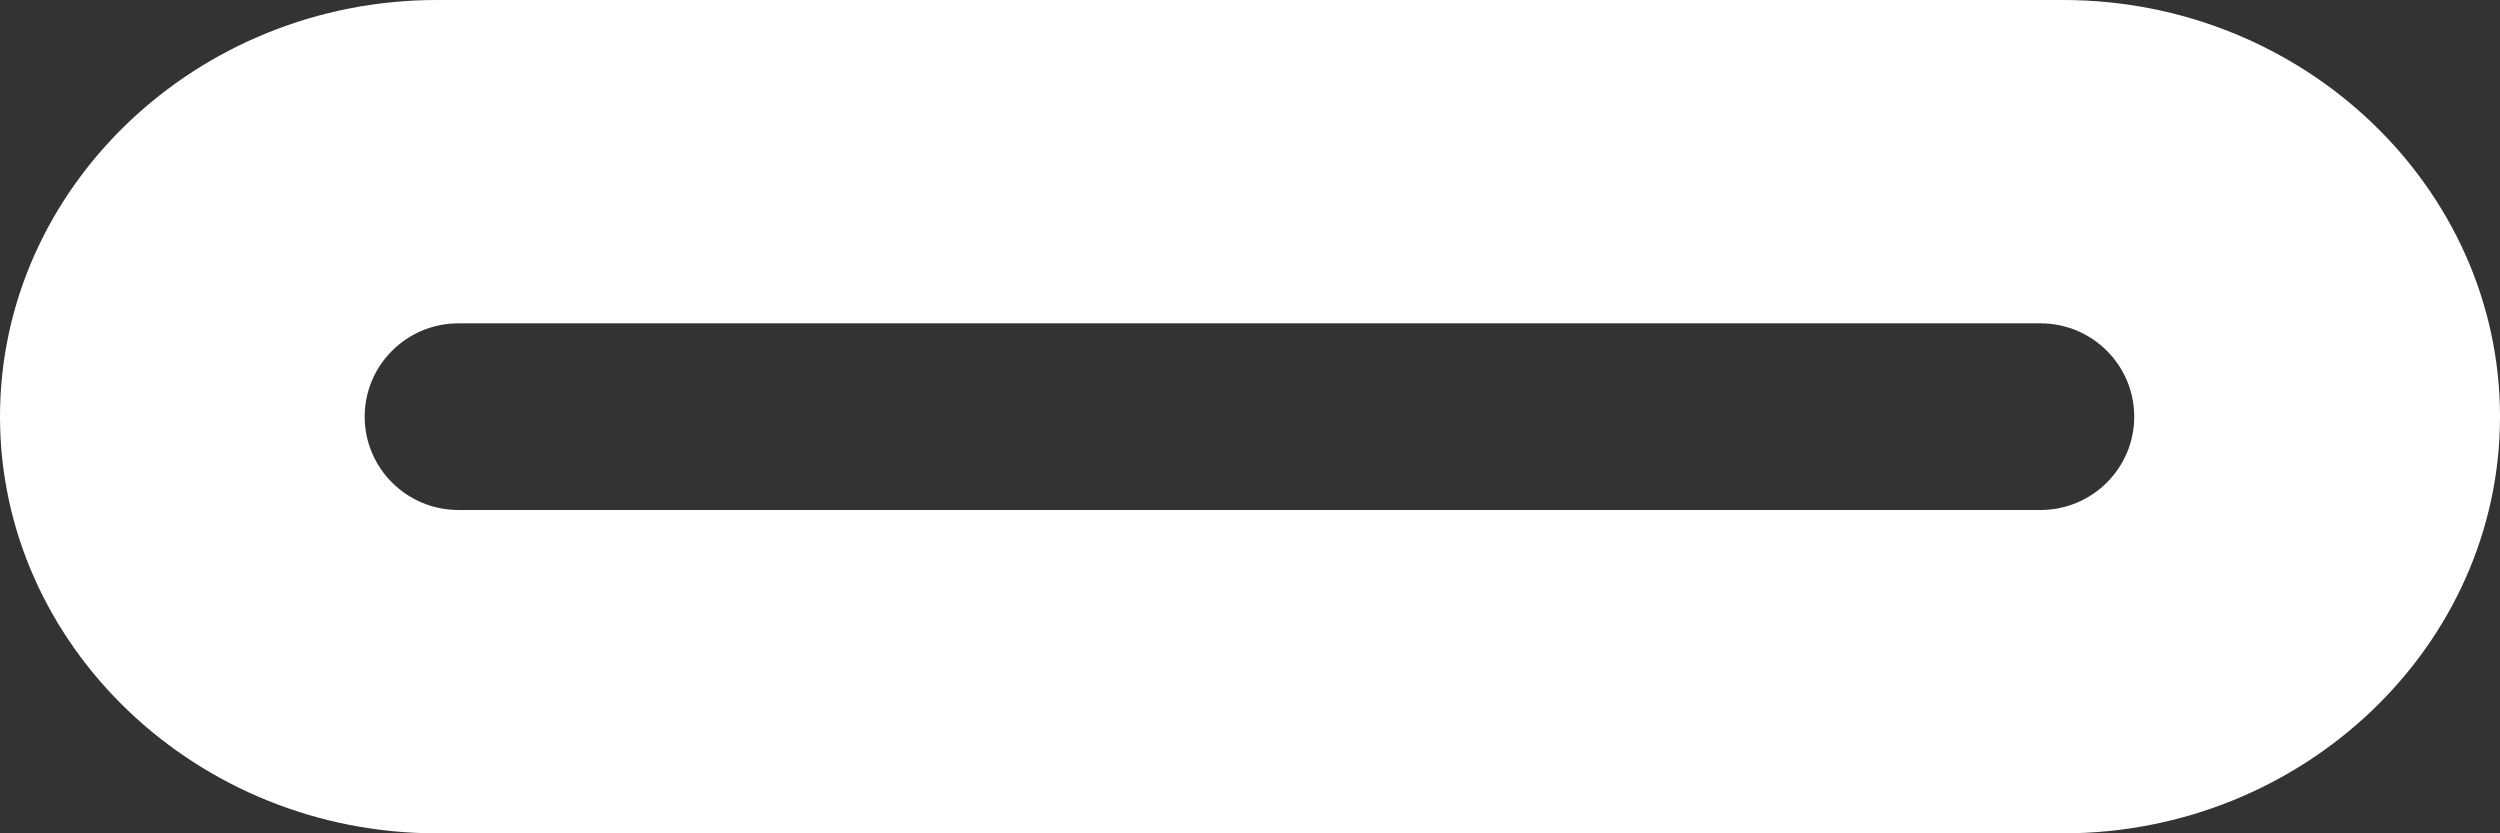
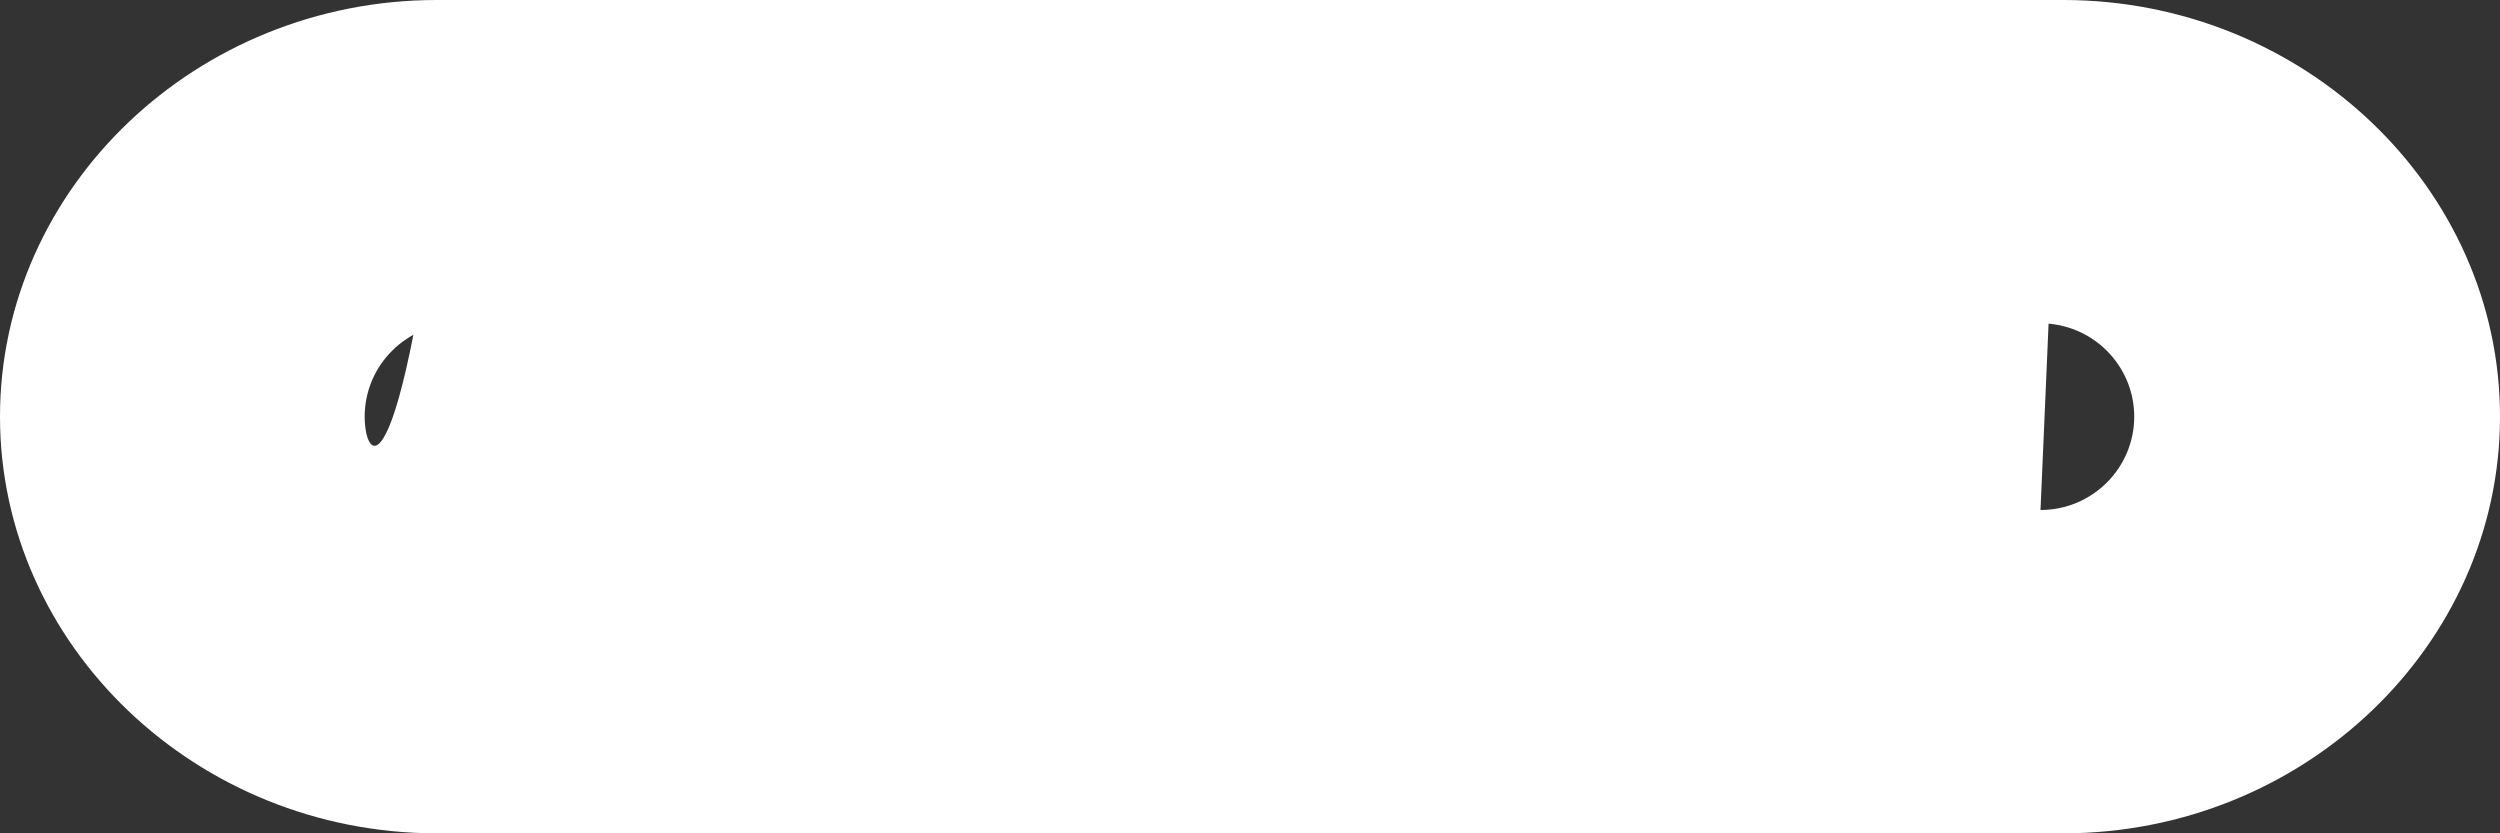
<svg xmlns="http://www.w3.org/2000/svg" width="45" height="15" viewBox="0 0 45 15" fill="none">
  <rect x="0" y="0" width="45" height="15" fill="#333333" stroke="none" />
-   <path d="M37.127 0H7.864C3.539 0 0 3.378 0 7.5C0 11.622 3.539 15 7.864 15H37.136C41.461 15 45 11.622 45 7.5C45 3.378 41.461 0 37.136 0H37.127ZM36.729 9.18H8.251C7.321 9.18 6.564 8.427 6.564 7.5C6.564 6.573 7.321 5.82 8.251 5.82H36.729C37.66 5.82 38.416 6.573 38.416 7.5C38.416 8.427 37.66 9.18 36.729 9.18Z" fill="white" />
+   <path d="M37.127 0H7.864C3.539 0 0 3.378 0 7.5C0 11.622 3.539 15 7.864 15H37.136C41.461 15 45 11.622 45 7.5C45 3.378 41.461 0 37.136 0H37.127ZH8.251C7.321 9.18 6.564 8.427 6.564 7.5C6.564 6.573 7.321 5.82 8.251 5.82H36.729C37.66 5.82 38.416 6.573 38.416 7.5C38.416 8.427 37.66 9.18 36.729 9.18Z" fill="white" />
</svg>